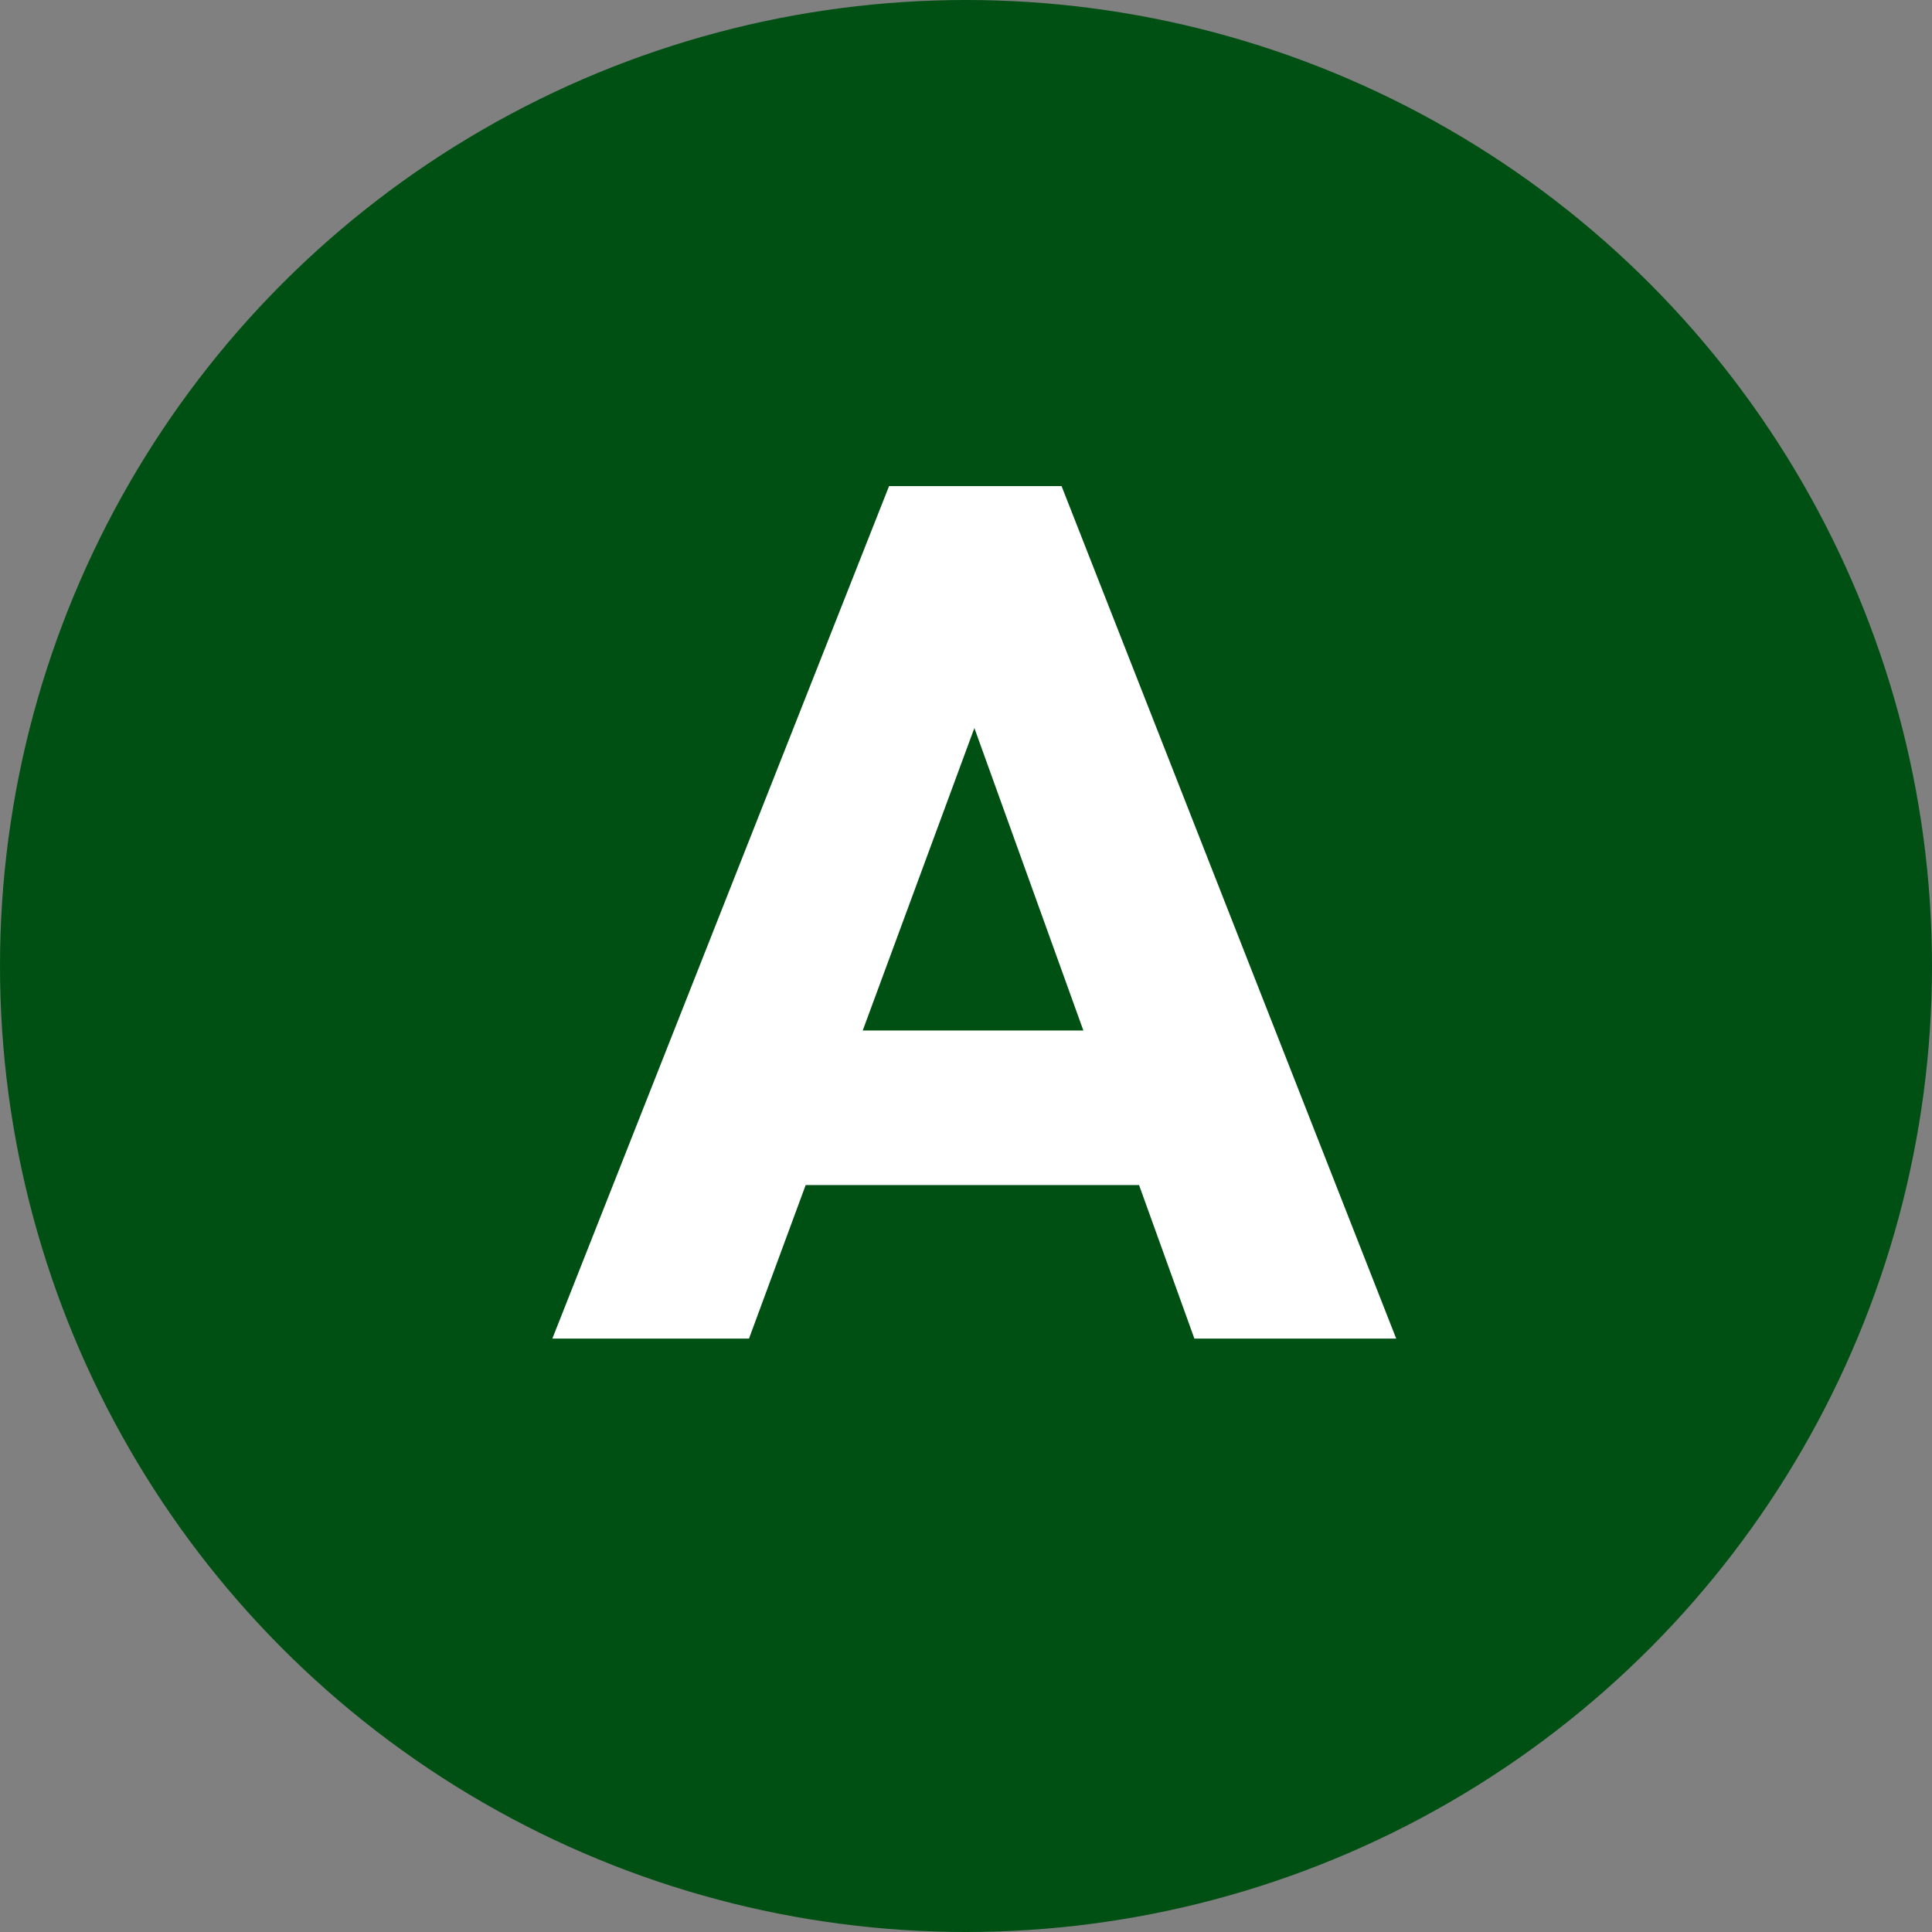
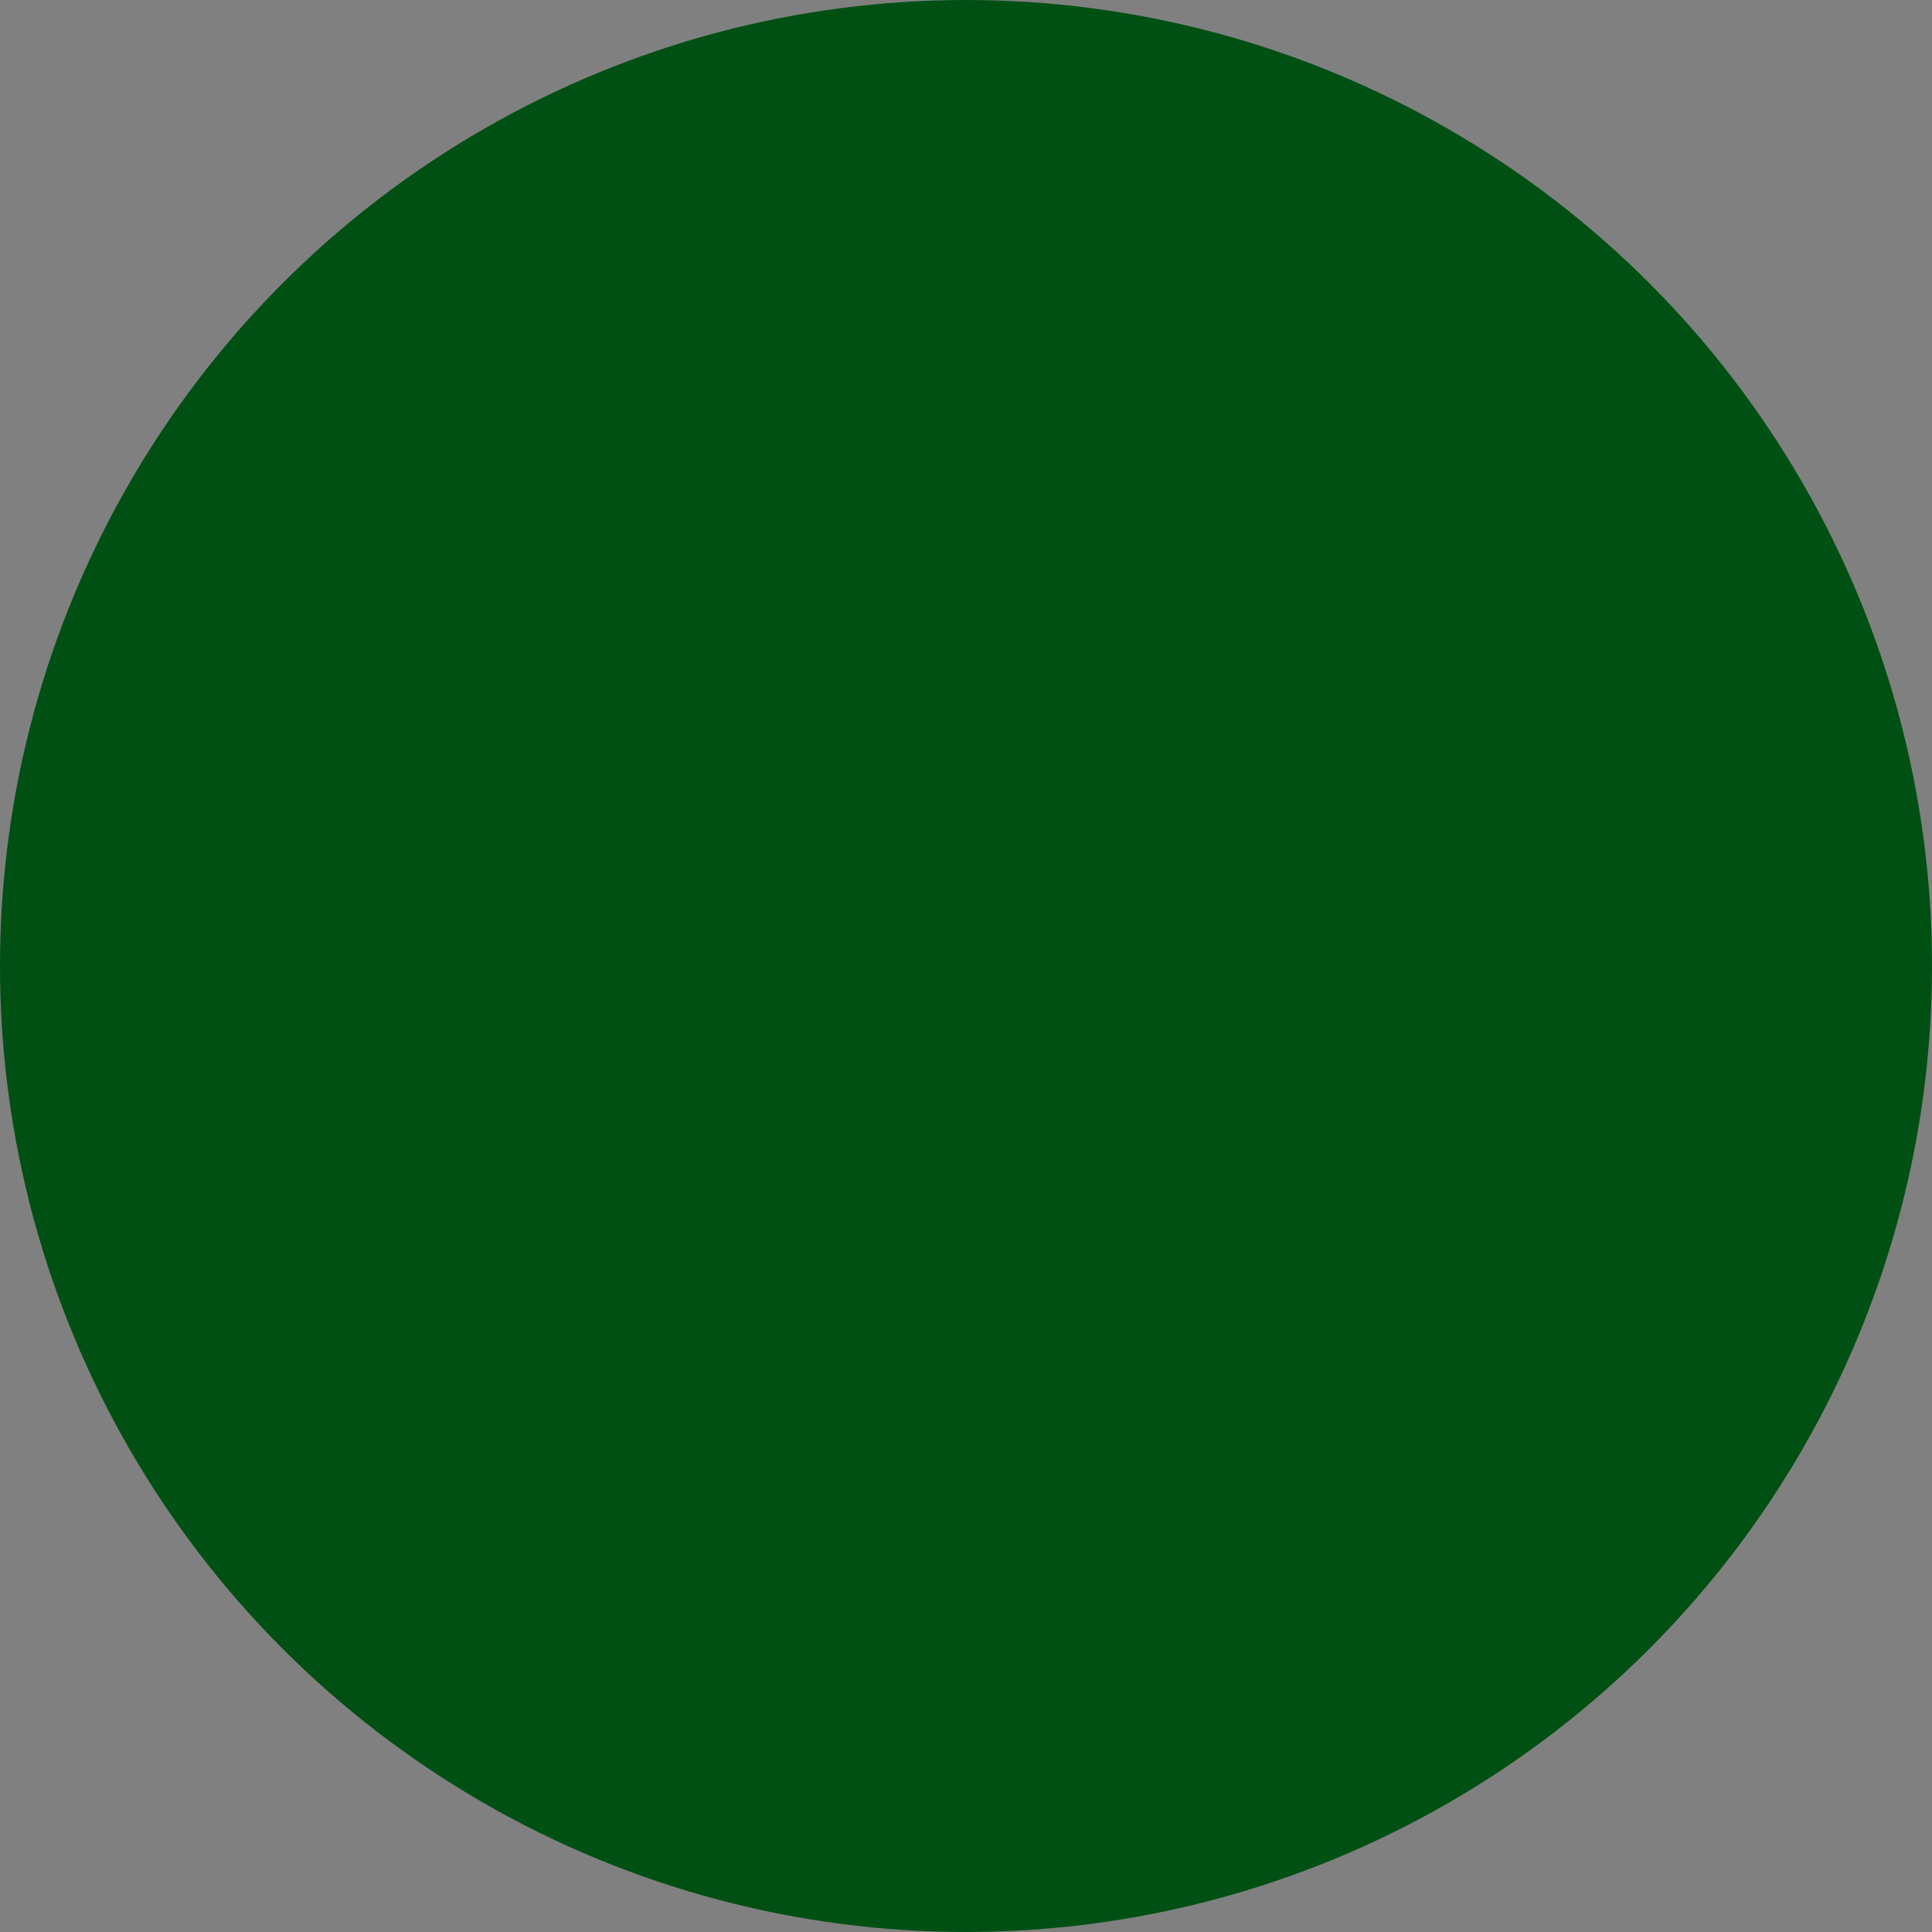
<svg xmlns="http://www.w3.org/2000/svg" id="_レイヤー_2" data-name="レイヤー 2" viewBox="0 0 56 56">
  <rect x="0" y="0" width="56" height="56" fill="#808080" stroke="none" />
  <defs>
    <style>
      .cls-1 {
        fill: #fff;
      }

      .cls-2 {
        fill: #005014;
      }
    </style>
  </defs>
  <g id="text">
    <g>
      <circle class="cls-2" cx="28" cy="28" r="28" />
-       <path class="cls-1" d="M16.01,38.8l9.76-24.71h5l9.7,24.71h-5.85l-7.38-20.48h2.03l-7.56,20.48h-5.7ZM21.61,34.35v-4.48h13.44v4.48h-13.44Z" />
    </g>
  </g>
</svg>